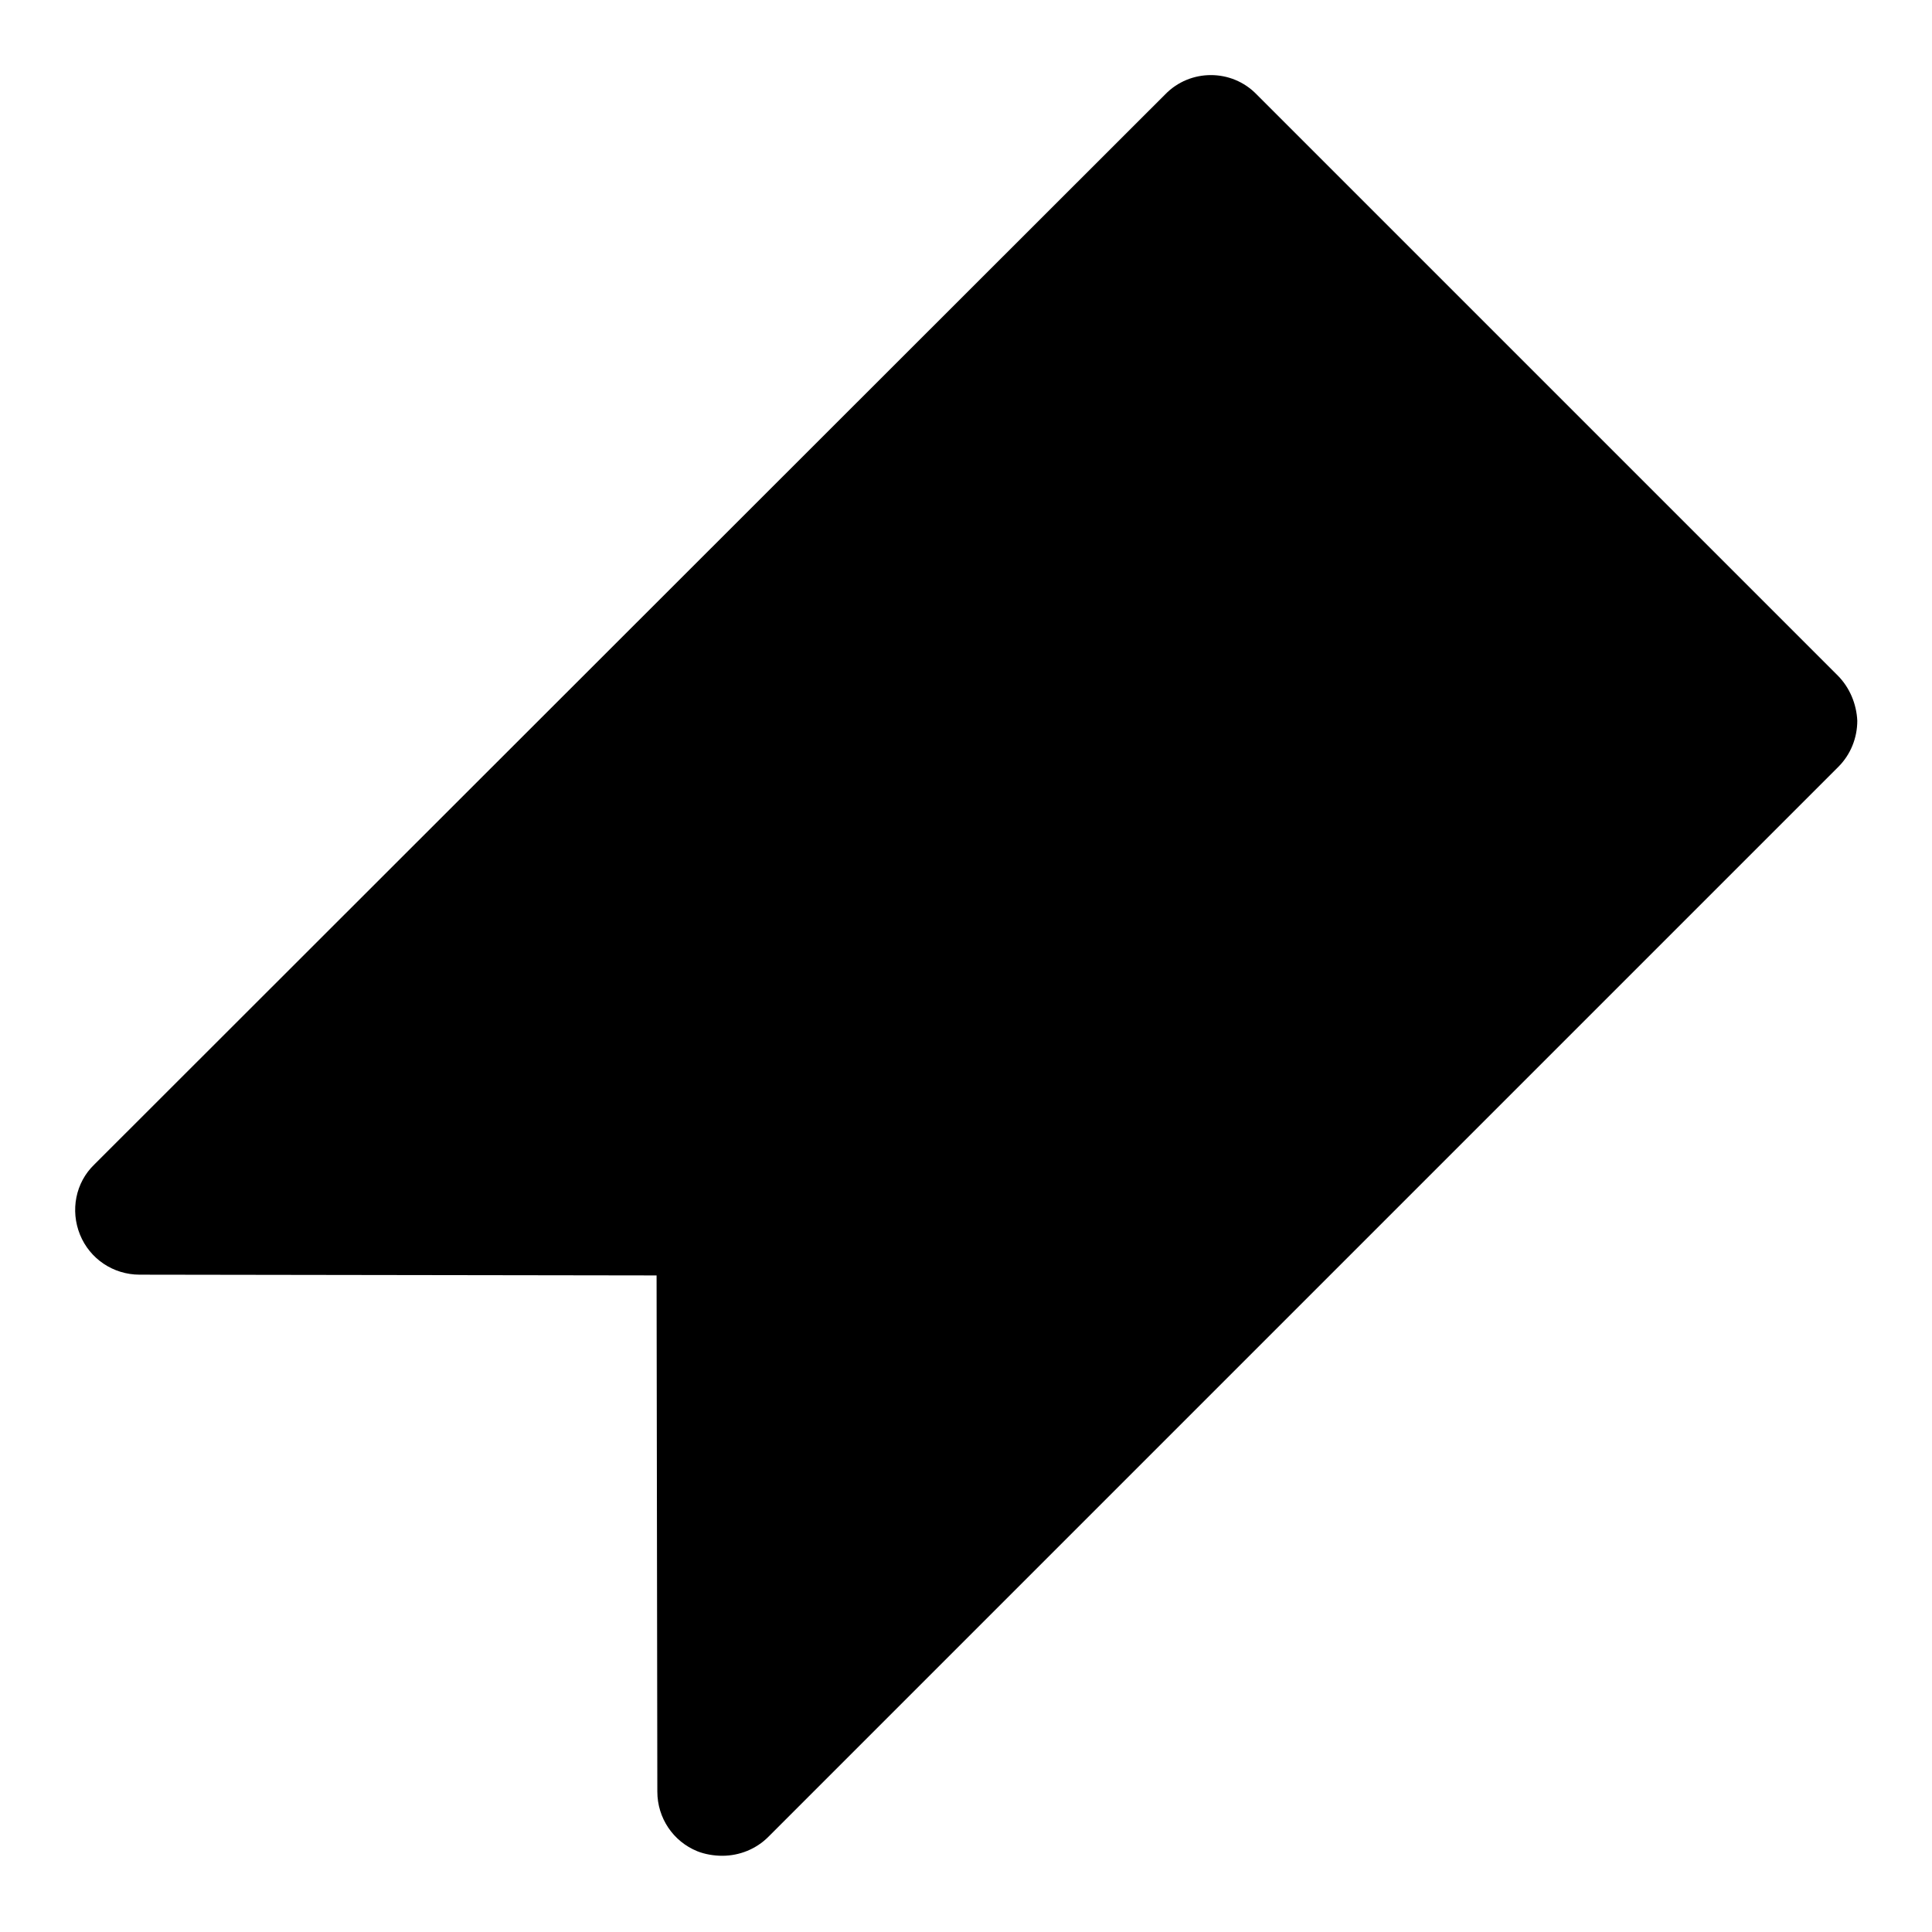
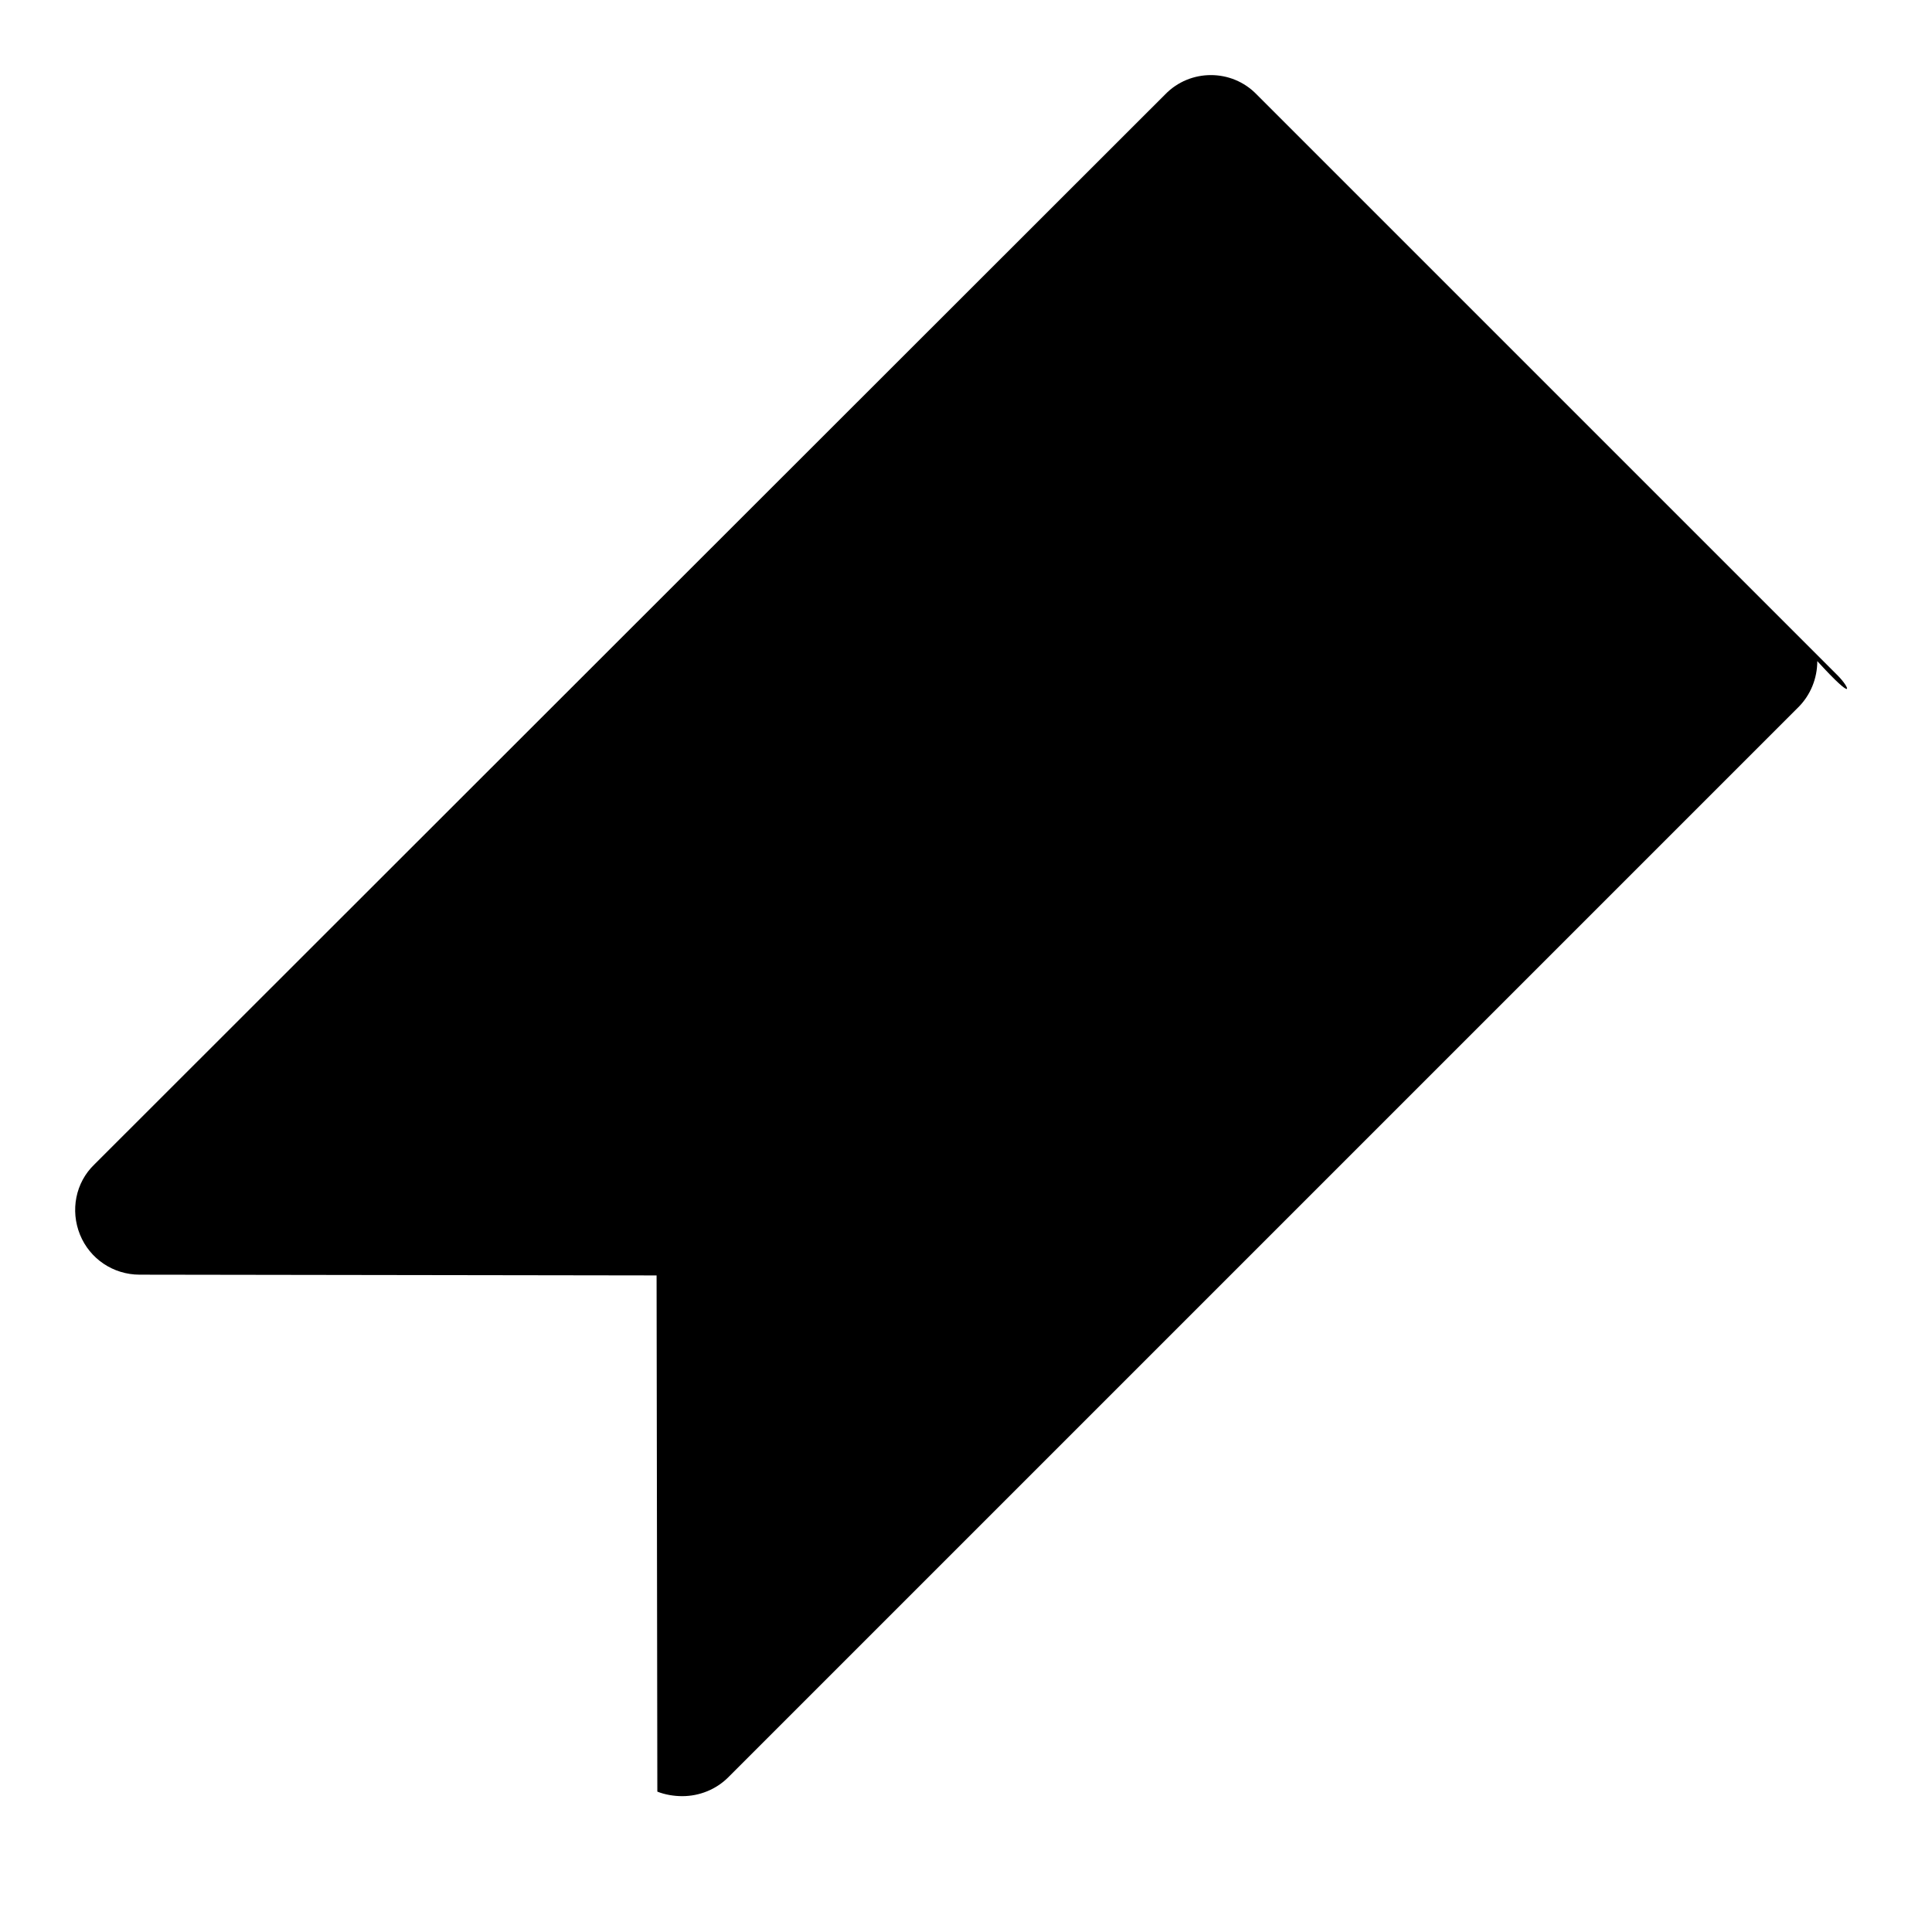
<svg xmlns="http://www.w3.org/2000/svg" version="1.1" x="0px" y="0px" viewBox="0 0 256 256" enable-background="new 0 0 256 256" xml:space="preserve">
  <g>
-     <path fill="#000000" d="M243.5,89.5l-77-77c-3.3-3.4-8.8-3.4-12.1,0L12.5,154.3c-2.5,2.4-3.2,6.1-1.9,9.3c1.3,3.2,4.4,5.3,7.9,5.3 L87,169l0.1,68.4c0,3.5,2.1,6.6,5.3,7.9c1,0.4,2.2,0.6,3.3,0.6c2.3,0,4.5-0.9,6.1-2.5l141.8-141.8c1.6-1.6,2.5-3.8,2.5-6.1 C246,93.3,245.1,91.1,243.5,89.5L243.5,89.5z" />
+     <path fill="#000000" d="M243.5,89.5l-77-77c-3.3-3.4-8.8-3.4-12.1,0L12.5,154.3c-2.5,2.4-3.2,6.1-1.9,9.3c1.3,3.2,4.4,5.3,7.9,5.3 L87,169l0.1,68.4c1,0.4,2.2,0.6,3.3,0.6c2.3,0,4.5-0.9,6.1-2.5l141.8-141.8c1.6-1.6,2.5-3.8,2.5-6.1 C246,93.3,245.1,91.1,243.5,89.5L243.5,89.5z" />
  </g>
</svg>